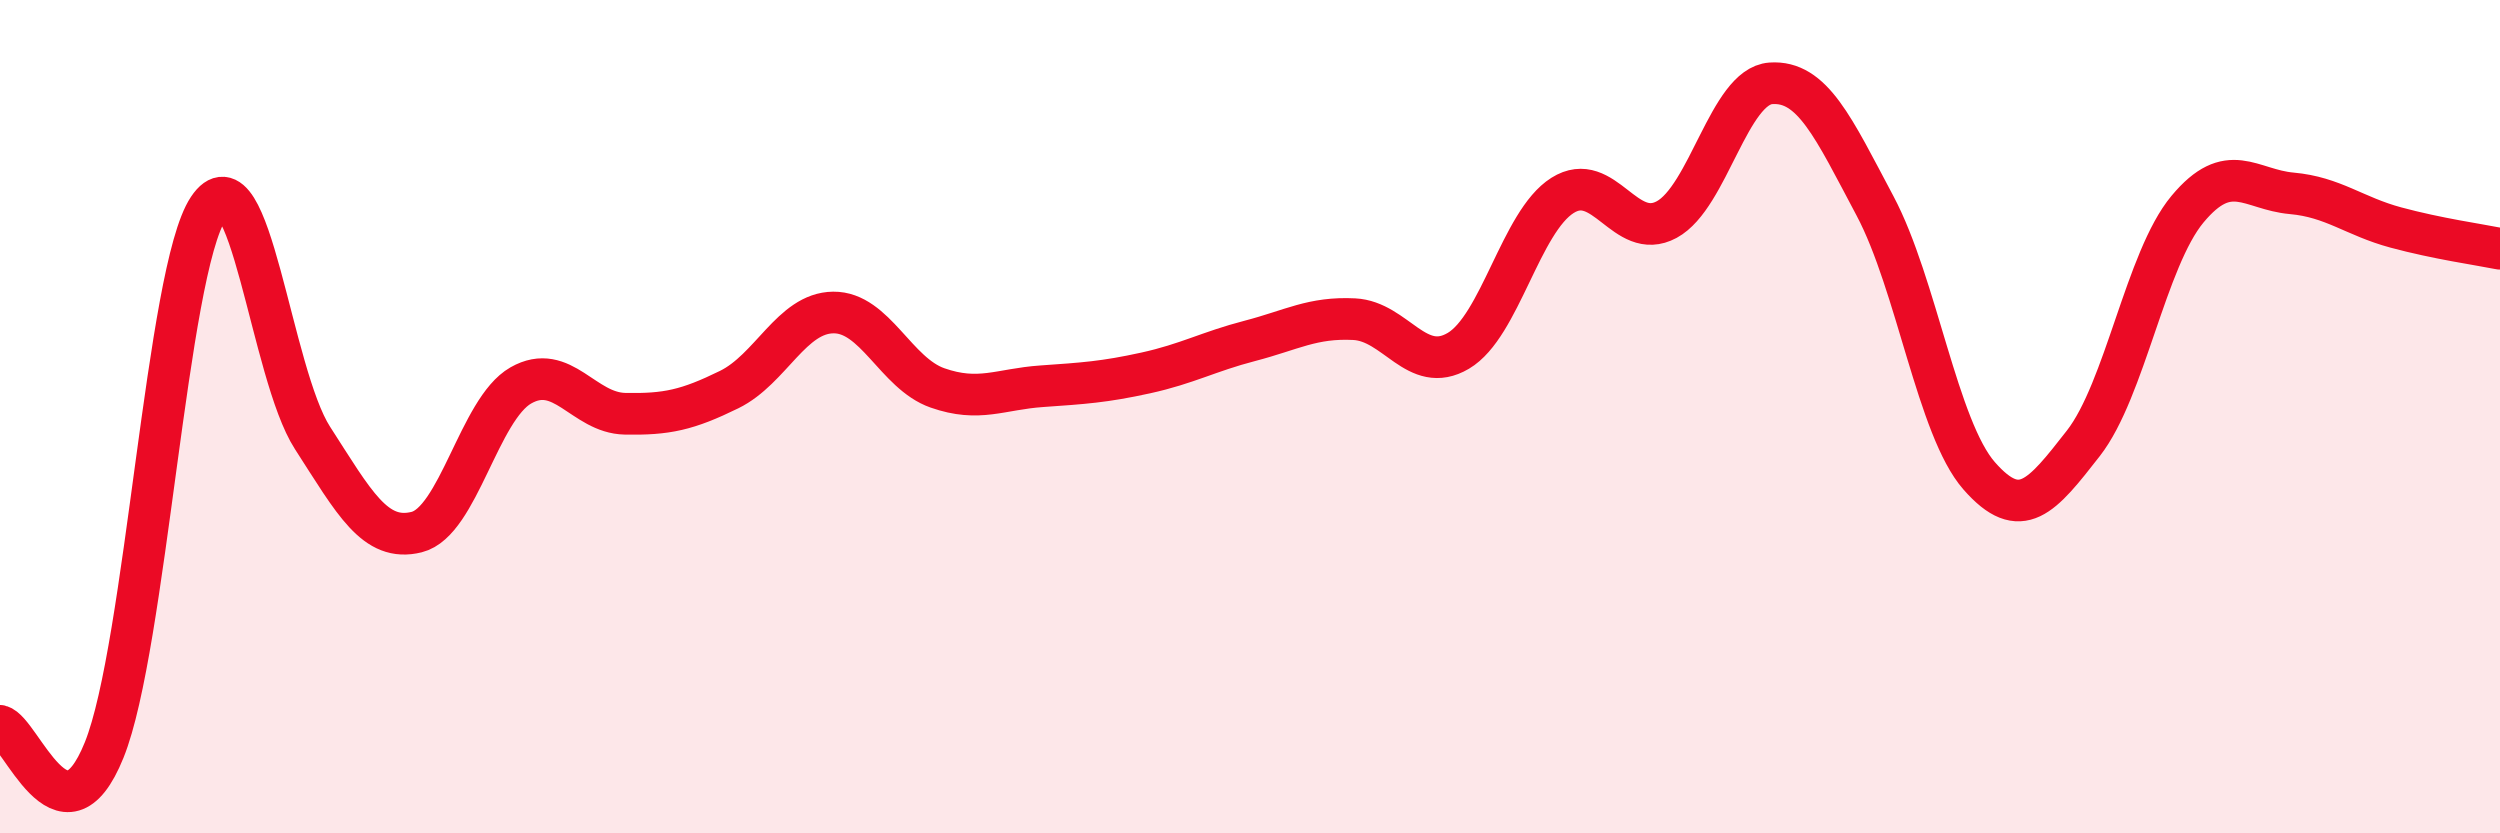
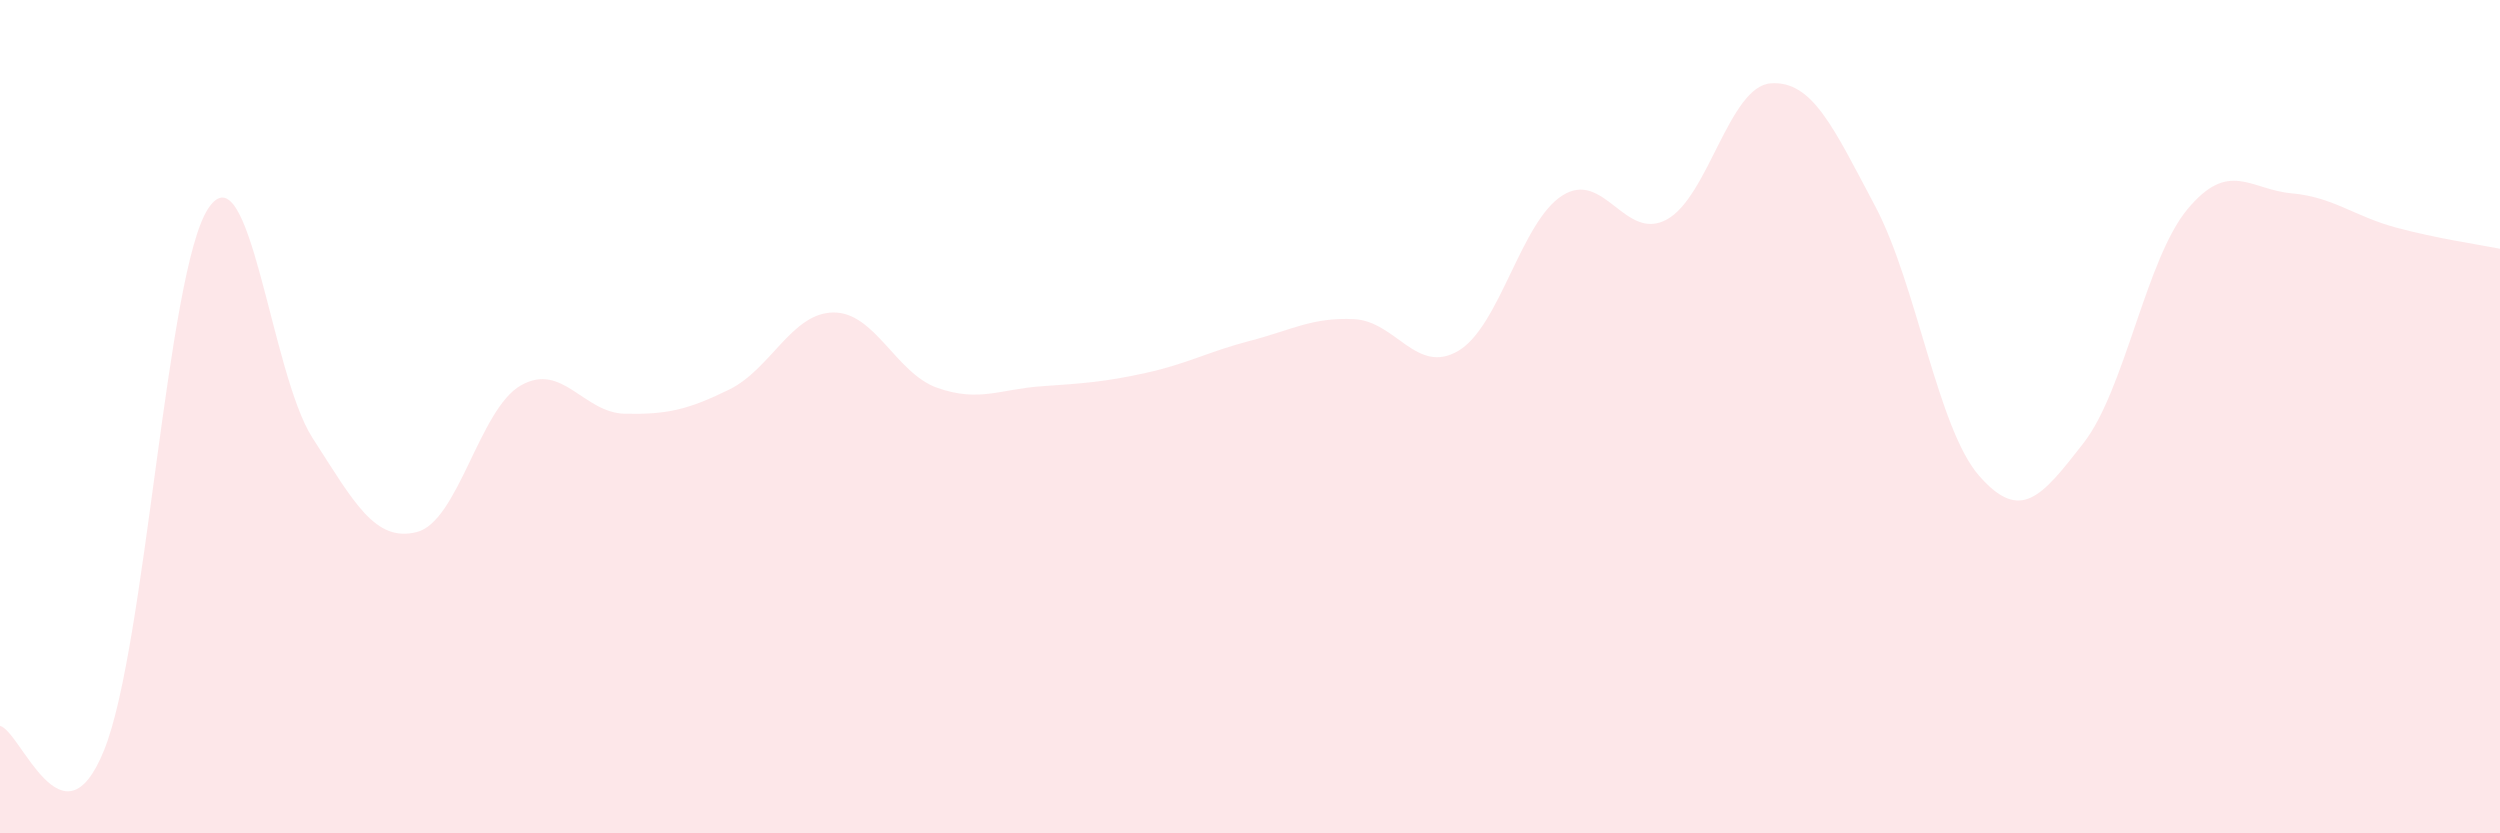
<svg xmlns="http://www.w3.org/2000/svg" width="60" height="20" viewBox="0 0 60 20">
  <path d="M 0,17.42 C 0.5,17.54 1.5,20.48 2.5,18 C 3.5,15.52 4,6.5 5,5 C 6,3.5 6.5,8.96 7.5,10.51 C 8.5,12.06 9,13.02 10,12.77 C 11,12.52 11.5,9.82 12.5,9.25 C 13.5,8.68 14,9.91 15,9.93 C 16,9.95 16.5,9.84 17.5,9.35 C 18.5,8.86 19,7.51 20,7.5 C 21,7.49 21.5,8.96 22.5,9.31 C 23.5,9.66 24,9.34 25,9.27 C 26,9.2 26.5,9.17 27.5,8.95 C 28.5,8.73 29,8.44 30,8.18 C 31,7.92 31.5,7.61 32.5,7.66 C 33.5,7.71 34,9.01 35,8.42 C 36,7.83 36.5,5.32 37.5,4.69 C 38.5,4.06 39,5.81 40,5.27 C 41,4.73 41.5,2.07 42.5,2 C 43.5,1.93 44,3.06 45,4.94 C 46,6.82 46.5,10.28 47.5,11.42 C 48.5,12.56 49,11.92 50,10.64 C 51,9.36 51.5,6.22 52.5,5.02 C 53.5,3.82 54,4.55 55,4.64 C 56,4.73 56.5,5.19 57.5,5.46 C 58.5,5.73 59.5,5.87 60,5.97L60 20L0 20Z" fill="#EB0A25" opacity="0.1" stroke-linecap="round" stroke-linejoin="round" />
-   <path d="M 0,17.42 C 0.5,17.54 1.5,20.48 2.5,18 C 3.5,15.52 4,6.5 5,5 C 6,3.5 6.5,8.96 7.5,10.51 C 8.5,12.06 9,13.02 10,12.77 C 11,12.52 11.5,9.82 12.5,9.25 C 13.5,8.68 14,9.91 15,9.93 C 16,9.95 16.5,9.84 17.5,9.35 C 18.5,8.86 19,7.51 20,7.5 C 21,7.49 21.5,8.96 22.5,9.31 C 23.5,9.66 24,9.34 25,9.27 C 26,9.2 26.5,9.17 27.5,8.95 C 28.5,8.73 29,8.44 30,8.18 C 31,7.92 31.5,7.61 32.5,7.66 C 33.5,7.71 34,9.01 35,8.42 C 36,7.83 36.5,5.32 37.5,4.69 C 38.5,4.06 39,5.81 40,5.27 C 41,4.73 41.5,2.07 42.5,2 C 43.5,1.93 44,3.06 45,4.94 C 46,6.82 46.5,10.28 47.5,11.42 C 48.5,12.56 49,11.92 50,10.64 C 51,9.36 51.5,6.22 52.5,5.02 C 53.5,3.82 54,4.55 55,4.64 C 56,4.73 56.5,5.19 57.5,5.46 C 58.5,5.73 59.5,5.87 60,5.97" stroke="#EB0A25" stroke-width="1" fill="none" stroke-linecap="round" stroke-linejoin="round" />
</svg>